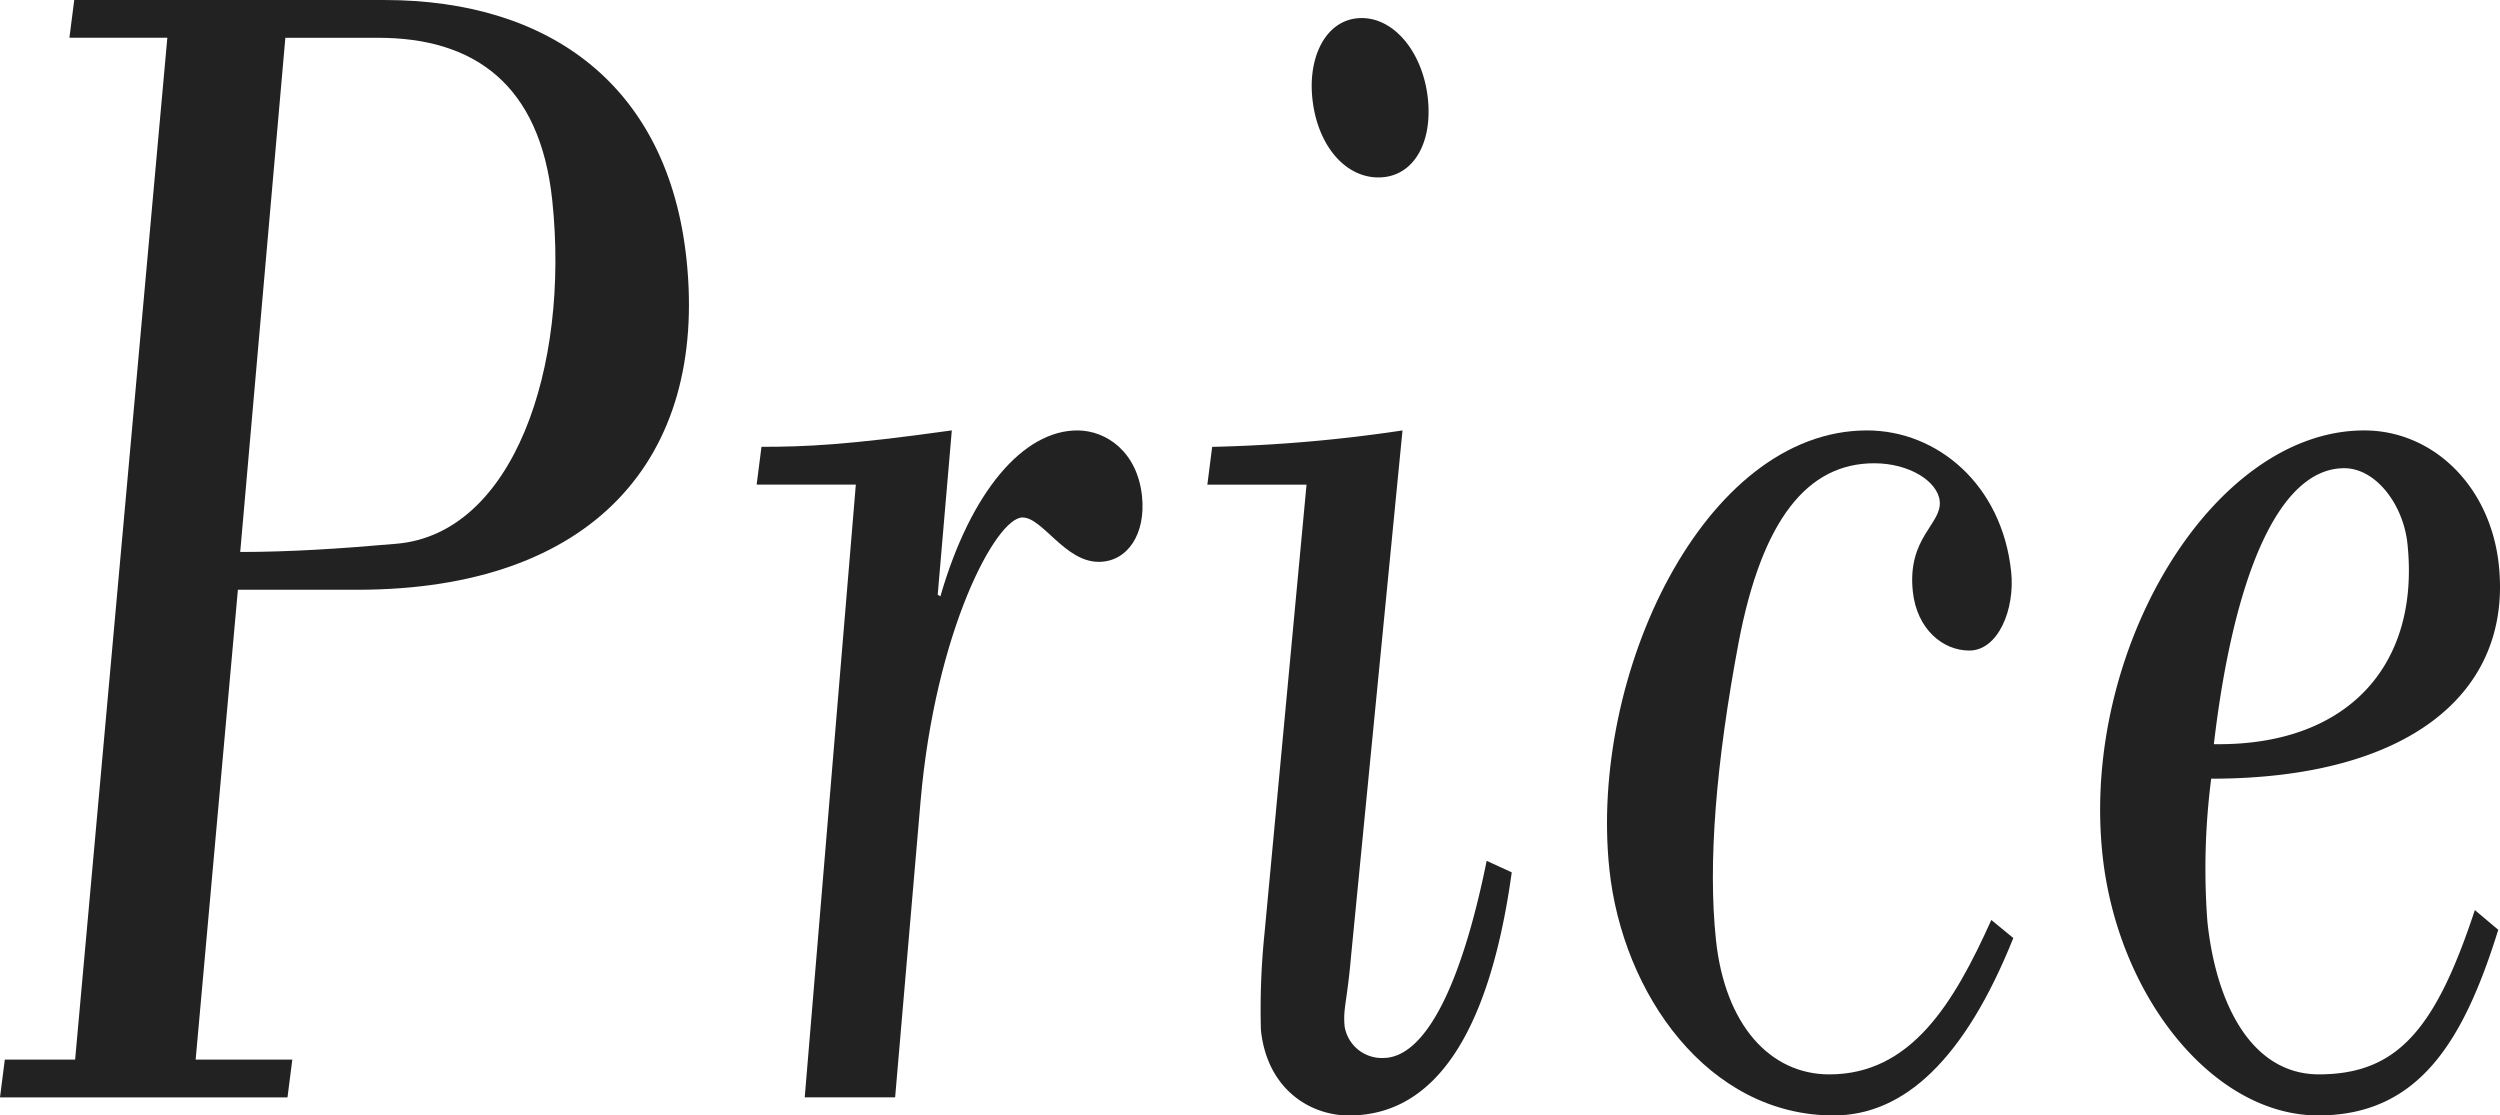
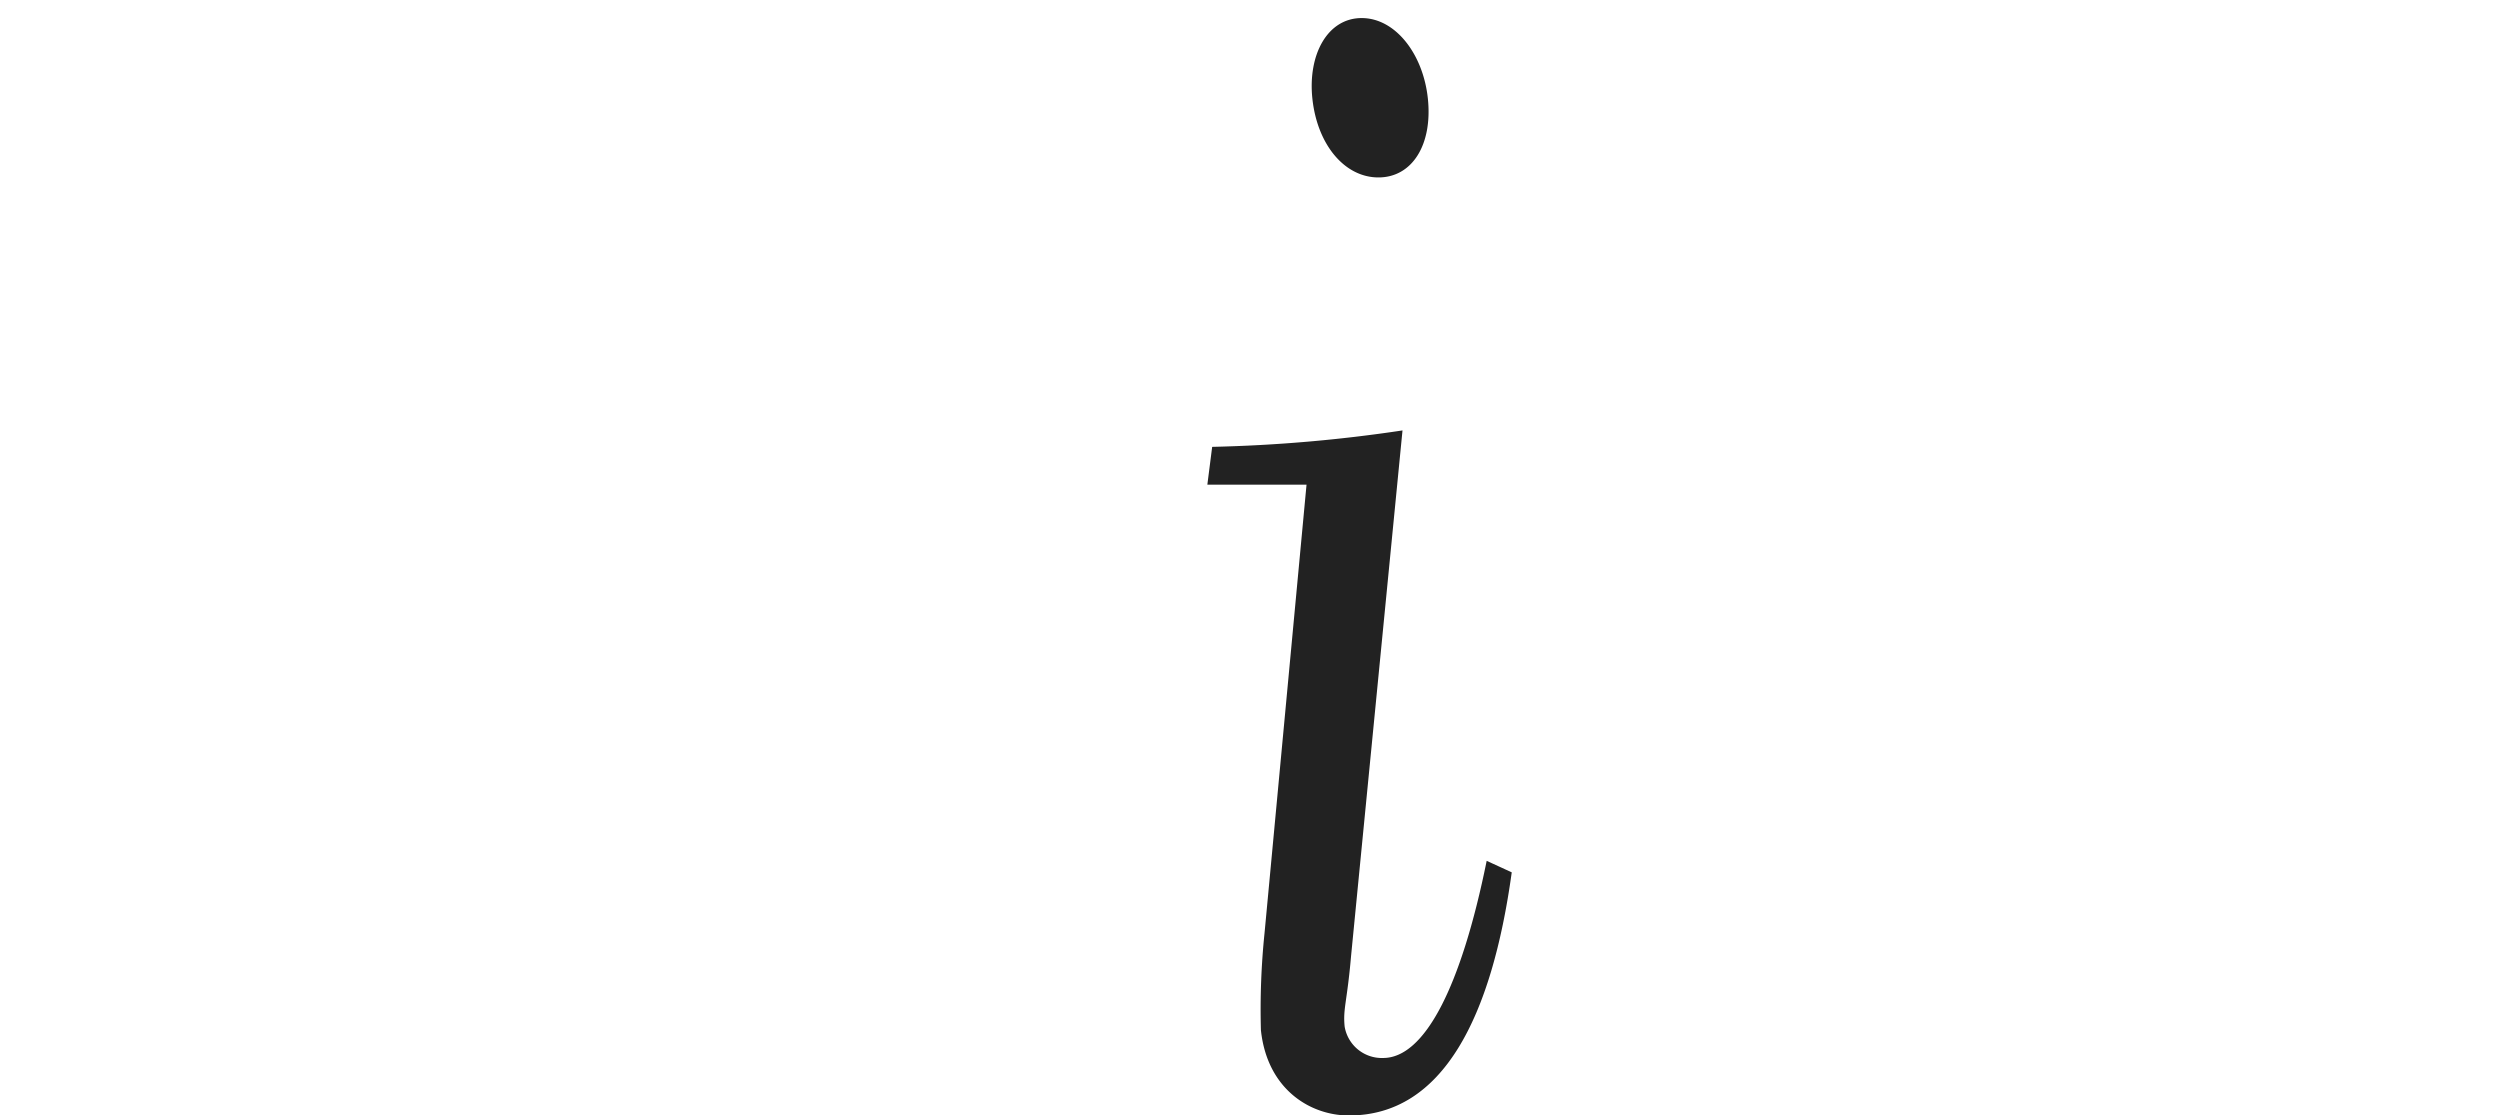
<svg xmlns="http://www.w3.org/2000/svg" width="242.208" height="108.069" viewBox="0 0 242.208 108.069">
  <g data-name="グループ 15197">
-     <path fill="#222" d="M37.234.001c16.176 0 27.522 8.435 29.279 25.147 2.024 19.253-9.043 31.99-31.913 31.99H23.048l-4.093 45.52h9.365l-.467 3.66H0l.466-3.66h6.812l8.934-99H6.725L7.192.001ZM23.273 53.477c4.742 0 9.695-.317 15.119-.795 11.332-.955 16.819-17.03 15.113-33.265C52.318 8.118 45.889 3.662 36.646 3.662h-9Z" data-name="パス 9940" />
-     <path fill="#222" d="m90.848 57.616.26.159c2.943-10.186 8.041-16.074 13.27-16.074 2.8 0 5.812 2.069 6.264 6.367.385 3.66-1.4 6.366-4.195 6.366-3.285 0-5.439-4.3-7.386-4.3-2.554 0-8.453 10.981-9.877 27.535l-2.461 28.647h-8.758l4.95-59.365h-9.608l.467-3.662c4.135 0 8.254-.158 18.441-1.591Z" data-name="パス 9941" />
    <path fill="#222" d="M130.895 92.63c-.383 4.456-.8 5.093-.619 6.844a3.65 3.65 0 0 0 3.724 3.027c4.014 0 7.551-6.845 10.034-19.1l2.428 1.114c-1.934 14.006-6.646 23.556-15.768 23.556-3.771 0-7.931-2.547-8.533-8.276a72.5 72.5 0 0 1 .351-9.39l4.069-43.45h-9.609l.467-3.662a145 145 0 0 0 18.44-1.592Zm2.652-75.44c-3.284 0-5.93-3.183-6.4-7.64-.452-4.3 1.492-7.8 4.775-7.8s5.963 3.5 6.414 7.8c.469 4.457-1.508 7.64-4.791 7.64" data-name="パス 9942" />
-     <path fill="#222" d="M190.786 63.027c-2.554 0-5.082-2.068-5.467-5.729-.552-5.252 2.841-6.526 2.607-8.754-.2-1.91-2.939-3.661-6.344-3.661-6.446 0-10.864 5.412-13.137 17.349-2.184 11.617-2.988 21.326-2.2 28.807.87 8.275 5.264 13.051 10.981 13.051 7.906 0 12.051-6.844 15.7-14.961l2.13 1.751c-4.722 11.778-10.6 17.189-17.411 17.189-12.163 0-20.455-11.777-21.726-23.874-1.978-18.78 9.151-42.494 24.964-42.494 6.81 0 13.079 5.253 13.965 13.687.385 3.661-1.264 7.64-4.062 7.64" data-name="パス 9943" />
-     <path fill="#222" d="M214.229 75.441a68.3 68.3 0 0 0-.369 13.846c.852 8.118 4.352 14.8 10.8 14.8 7.662 0 11.33-4.457 15.111-15.917l2.269 1.911c-3.363 10.823-7.718 17.985-17.449 17.985-10.217 0-19.465-11.618-20.9-25.306-2.079-19.733 10.639-41.059 25.357-41.059 6.69 0 12.245 5.412 13.048 13.051 1.305 12.414-8.771 20.69-27.867 20.69m.742-3.342c12.65 0 19.493-7.8 18.271-19.417-.4-3.82-3.08-7.321-6.121-7.321-6.324 0-10.71 10.344-12.636 26.738Z" data-name="パス 9944" />
-     <path fill="none" d="M0 .001h242.208v108.068H0z" data-name="長方形 5888" />
  </g>
</svg>